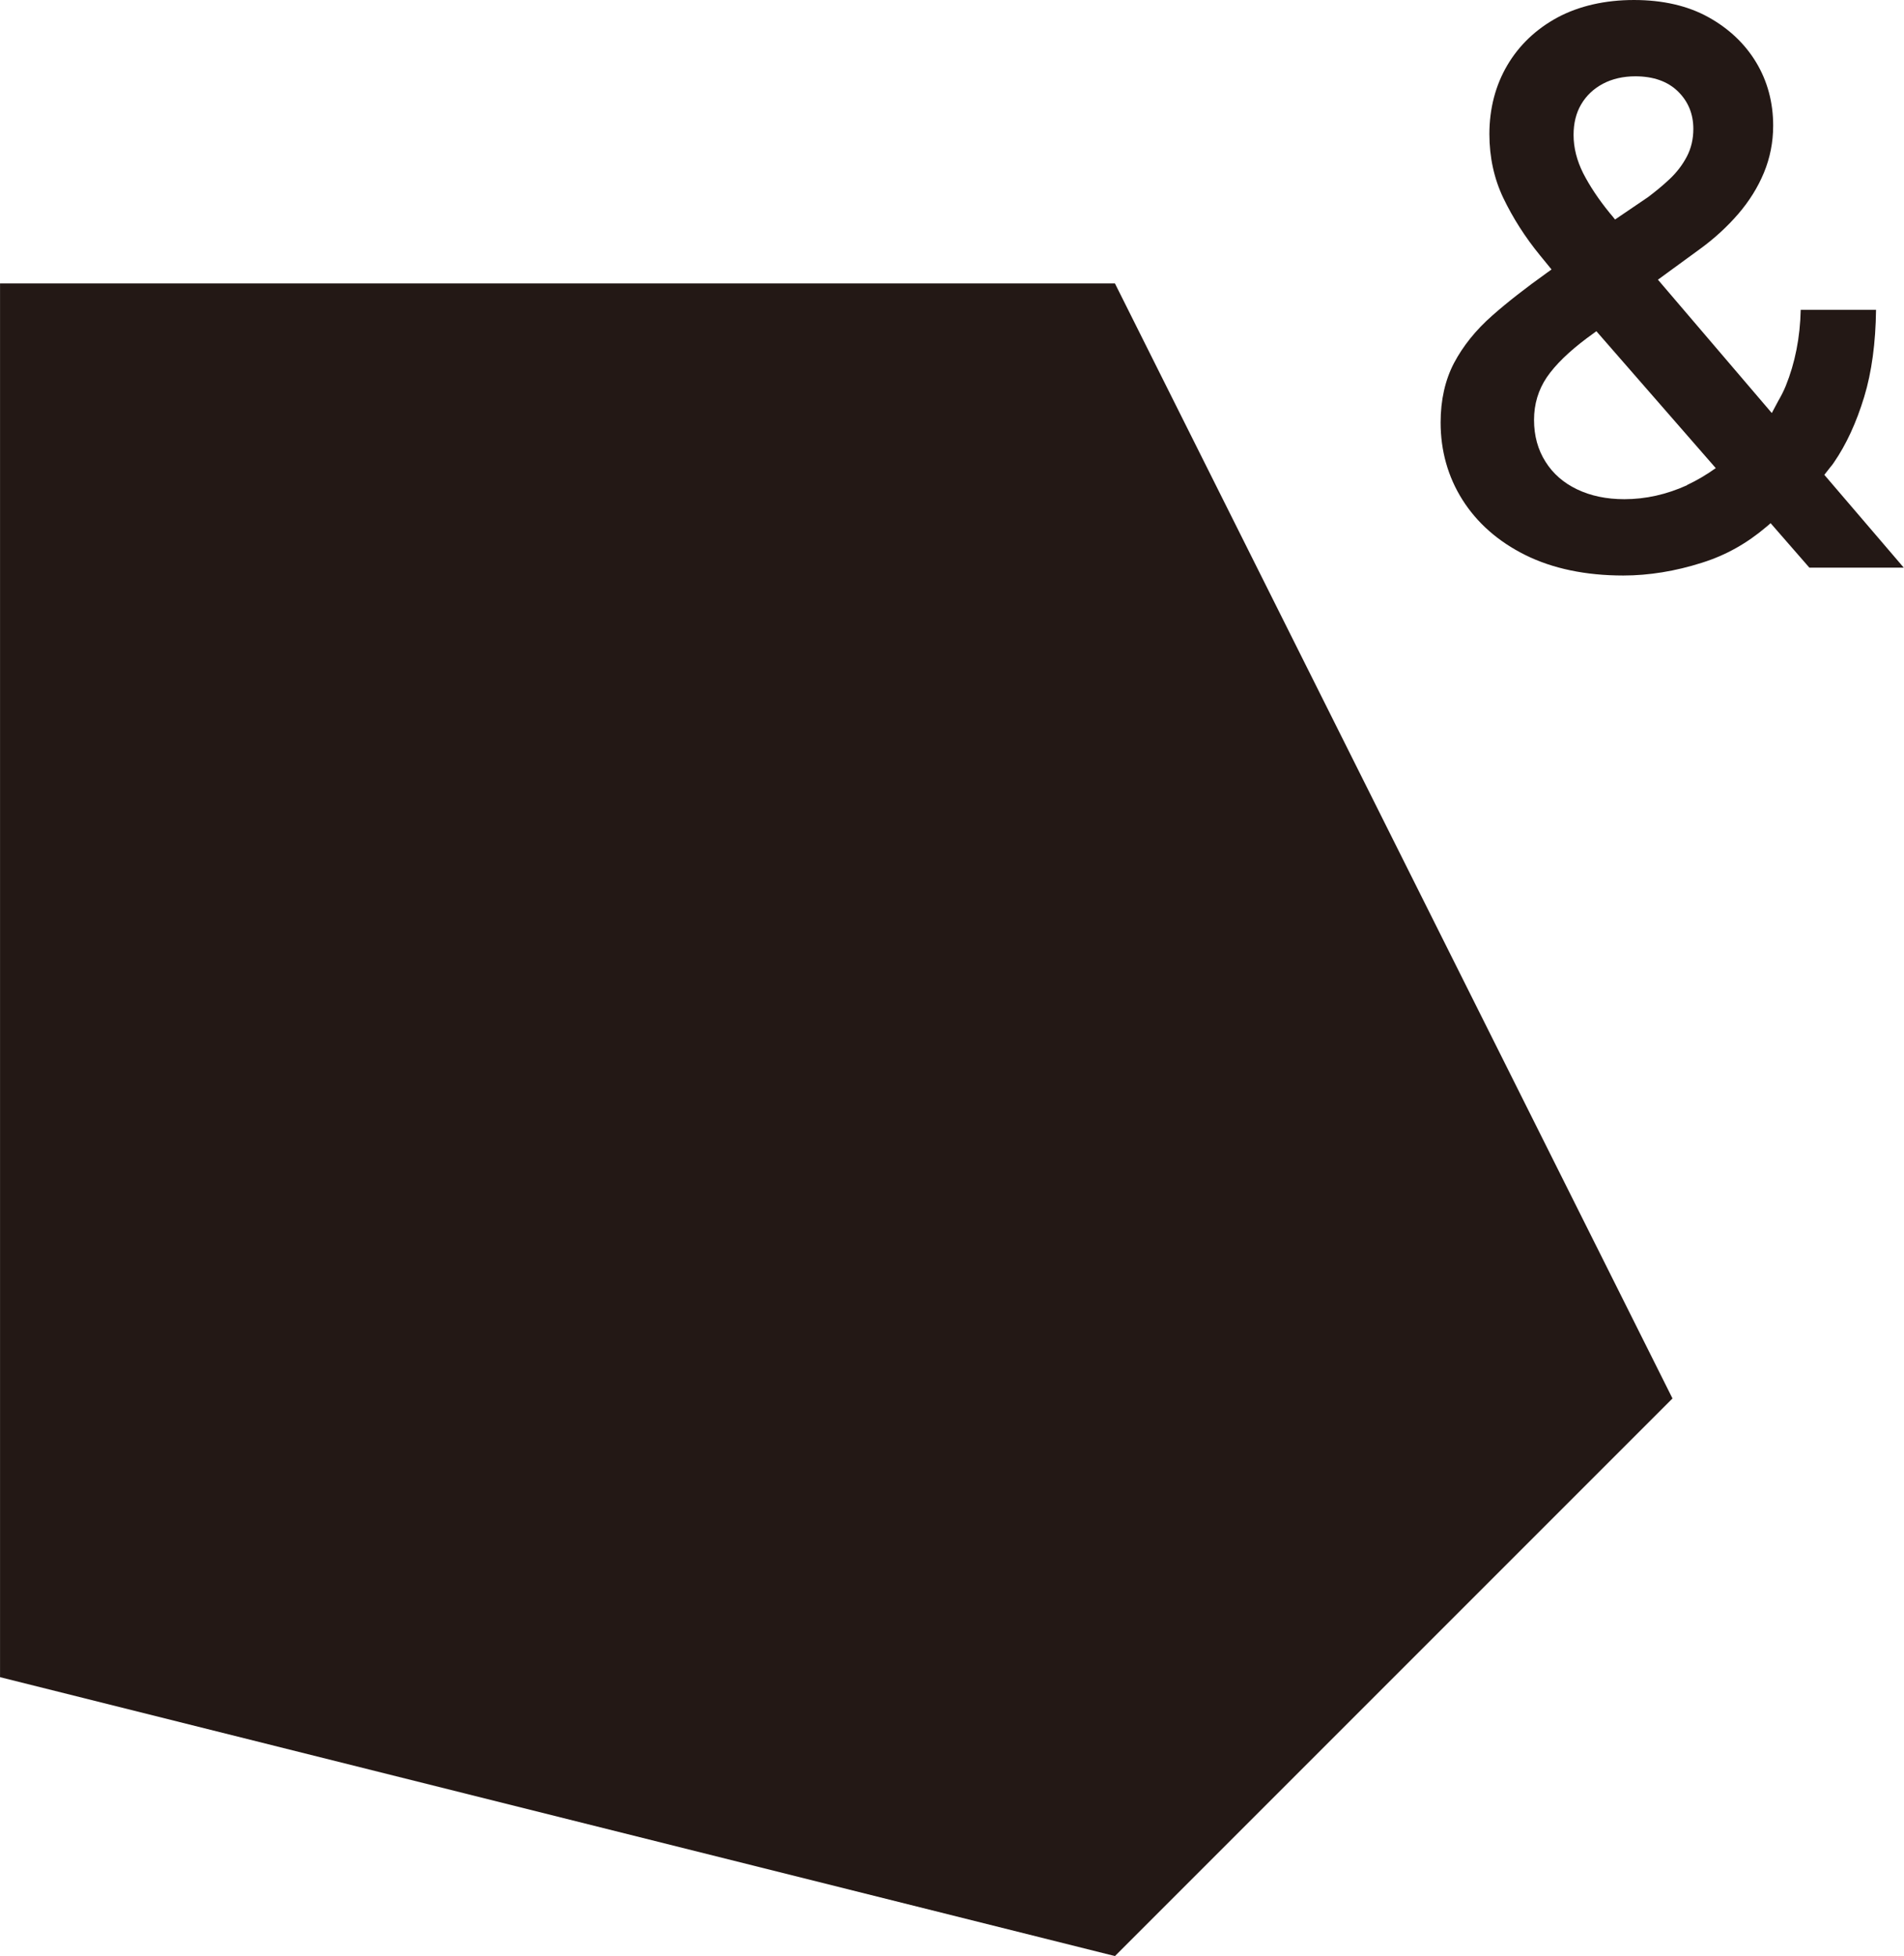
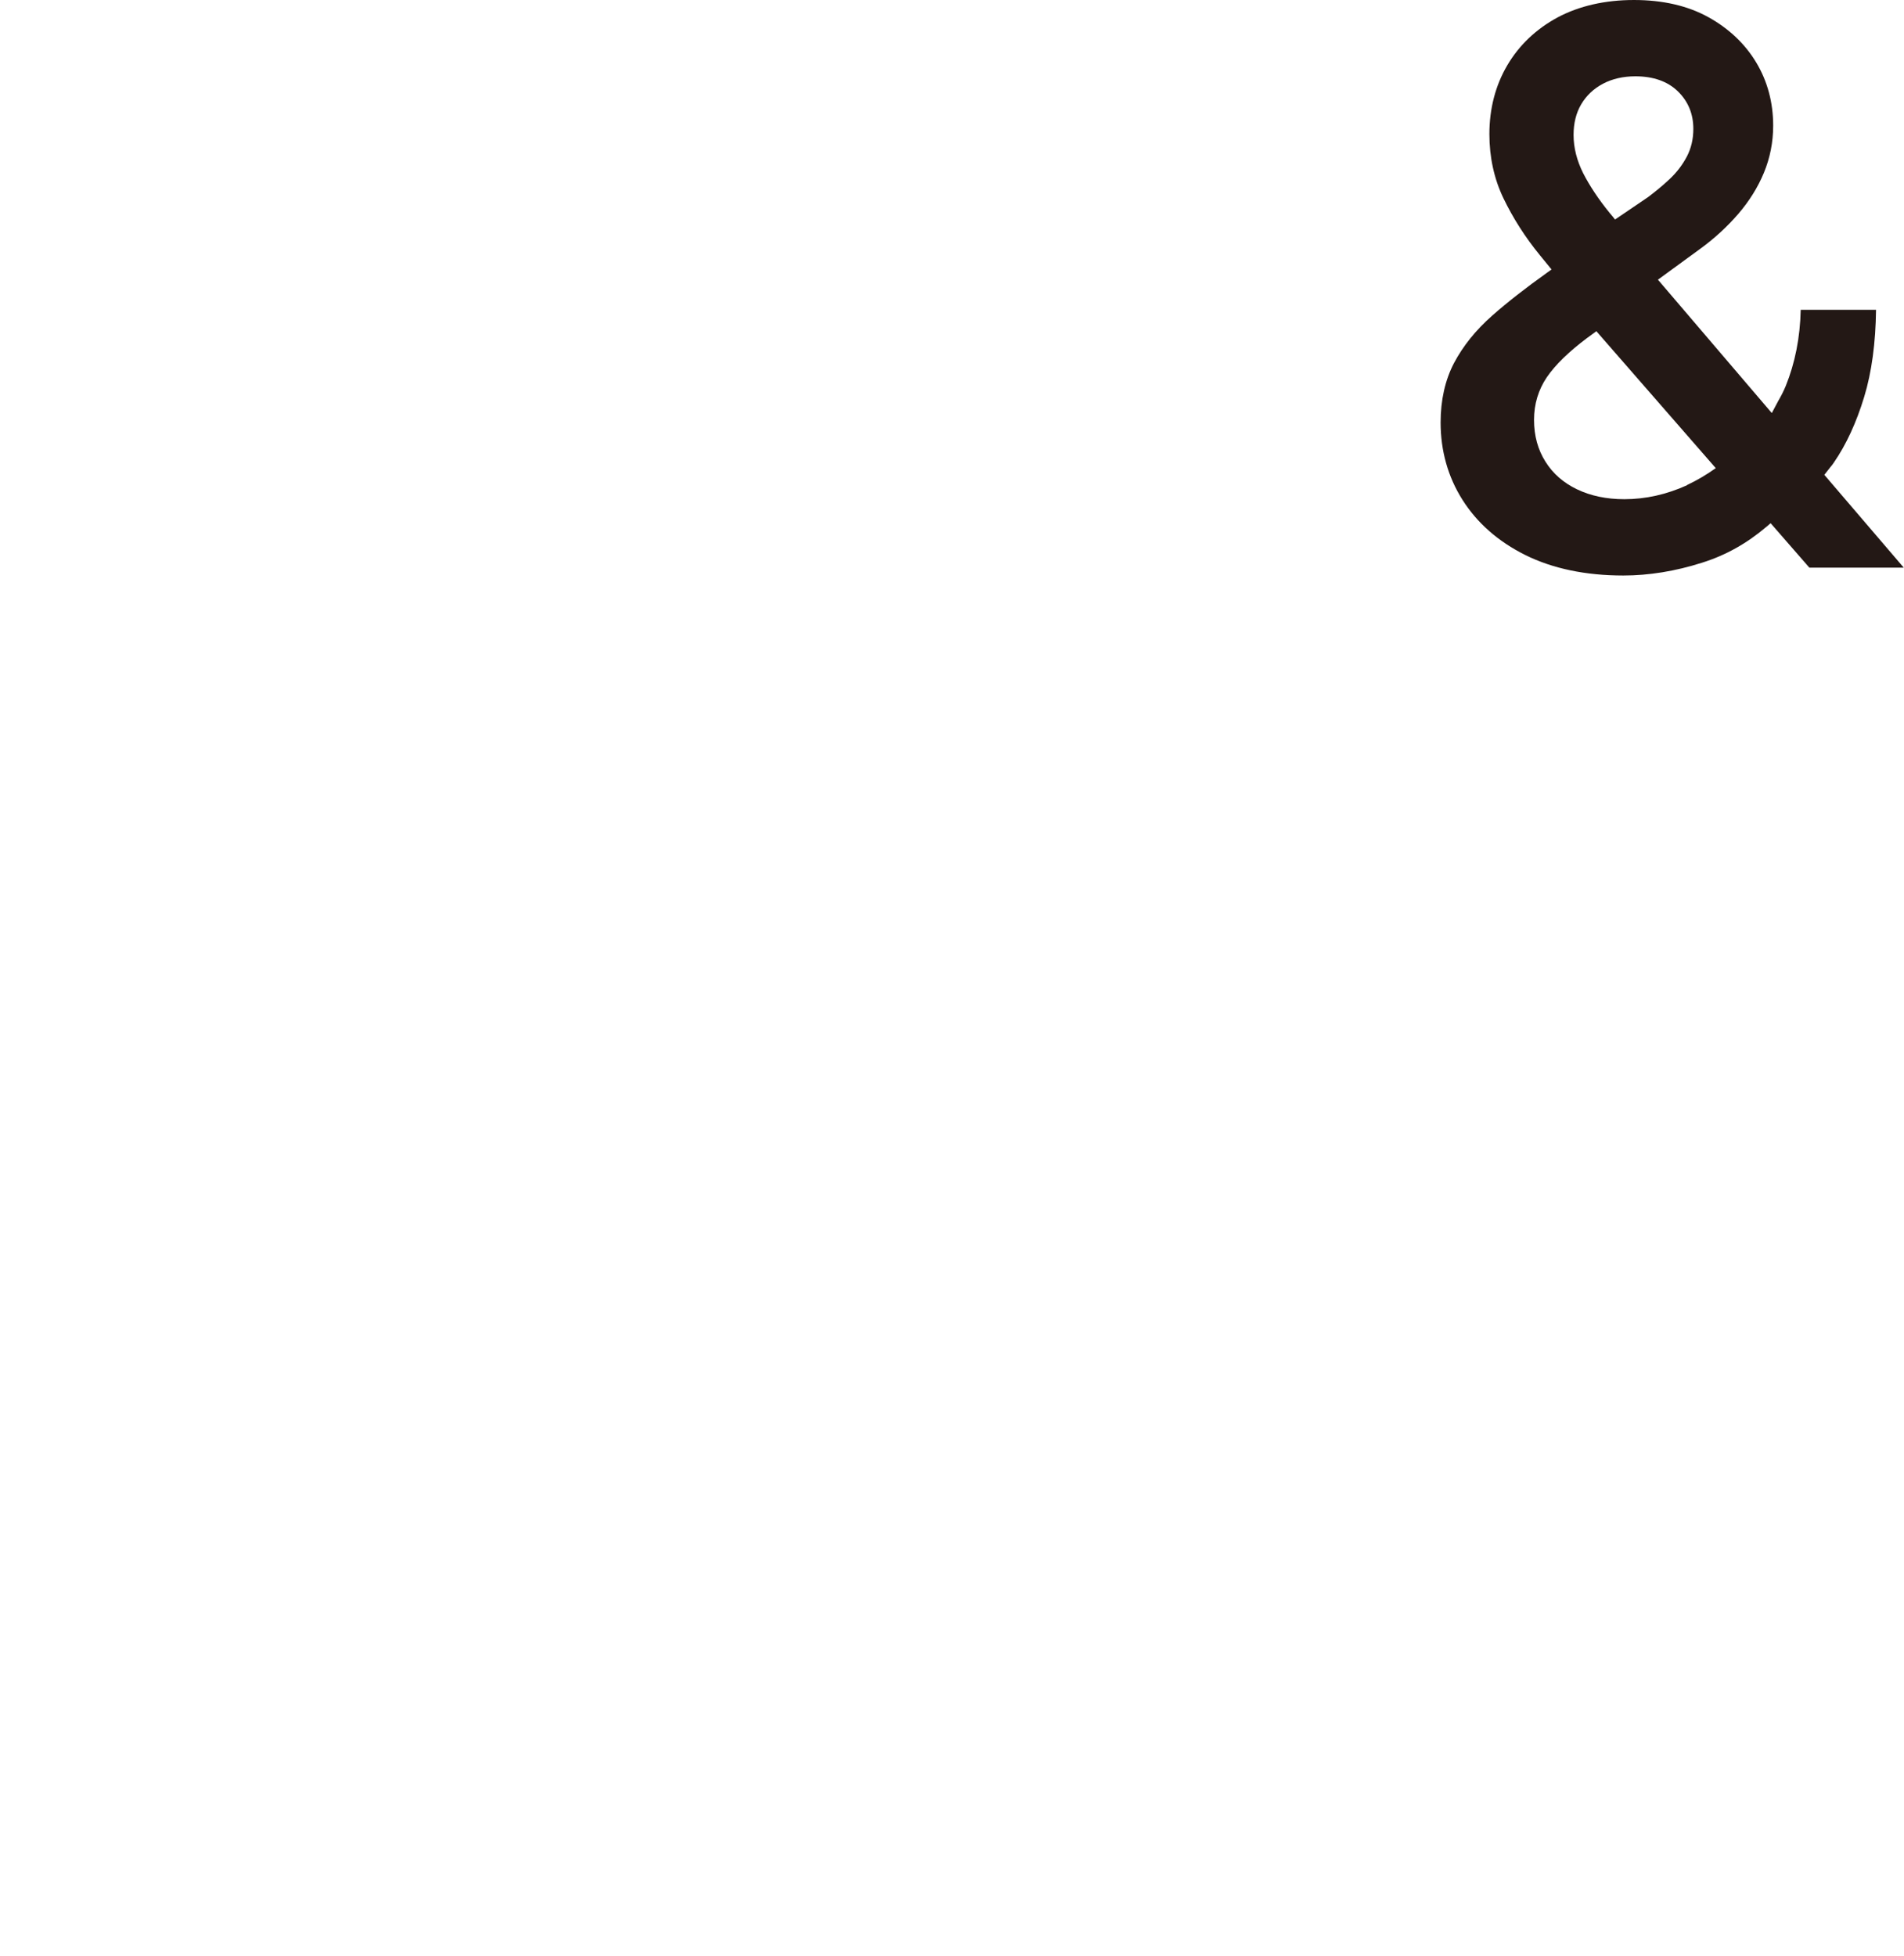
<svg xmlns="http://www.w3.org/2000/svg" id="_レイヤー_2" data-name="レイヤー 2" width="34.15mm" height="35.08mm" viewBox="0 0 96.81 99.45">
  <defs>
    <style>
      .cls-1 {
        fill: #231815;
      }
    </style>
  </defs>
  <g id="_レイヤー_1-2" data-name="レイヤー 1">
    <g>
-       <polygon class="cls-1" points="0 14.41 0 85.27 56.69 99.45 85.04 71.1 56.69 14.41 0 14.41" />
      <path class="cls-1" d="M92.77,24.13l.29-.37c.07-.08.13-.16.19-.25.62-.9,1.14-2.02,1.54-3.34.38-1.25.58-2.74.6-4.42h-3.83c-.03,1.41-.29,2.71-.76,3.87-.11.27-.24.52-.38.76l-.33.62-5.79-6.78,2.11-1.54c.76-.55,1.42-1.16,1.98-1.81.55-.64.99-1.34,1.3-2.09.31-.75.47-1.55.47-2.39,0-1.18-.29-2.26-.86-3.21-.57-.95-1.39-1.73-2.44-2.31-1.05-.58-2.32-.87-3.78-.87s-2.79.3-3.89.89c-1.09.59-1.95,1.41-2.55,2.43-.6,1.02-.91,2.2-.91,3.5,0,1.17.24,2.27.71,3.25.48,1,1.1,1.98,1.87,2.92l.58.71-.25.18c-1.05.75-1.99,1.48-2.77,2.17-.83.73-1.48,1.54-1.94,2.41-.45.86-.68,1.88-.68,3.02,0,1.43.37,2.76,1.11,3.93.74,1.17,1.81,2.12,3.2,2.81,1.39.69,3.07,1.04,4.98,1.04,1.3,0,2.65-.22,4-.65,1.21-.38,2.28-.98,3.28-1.83l.21-.18,1.97,2.26h4.8l-4.04-4.72ZM80.4,5.3c.26-.44.63-.79,1.1-1.04.47-.25,1.03-.38,1.65-.38.92,0,1.65.26,2.17.77.52.51.78,1.15.78,1.9,0,.52-.11.99-.33,1.41-.22.42-.51.8-.87,1.14-.36.34-.73.64-1.1.92l-1.68,1.14c-.09-.11-.19-.24-.28-.34-.57-.7-1.01-1.37-1.34-2.01-.32-.64-.49-1.29-.49-1.95,0-.6.13-1.12.39-1.56ZM85.78,24.67c-1.04.47-2.1.71-3.19.71-.91,0-1.71-.17-2.4-.5-.69-.33-1.23-.8-1.61-1.41-.38-.6-.58-1.31-.58-2.12s.22-1.53.65-2.17c.44-.64,1.12-1.3,2.04-1.99l.48-.35,6.07,6.96c-.46.33-.95.62-1.46.86Z" />
    </g>
  </g>
</svg>